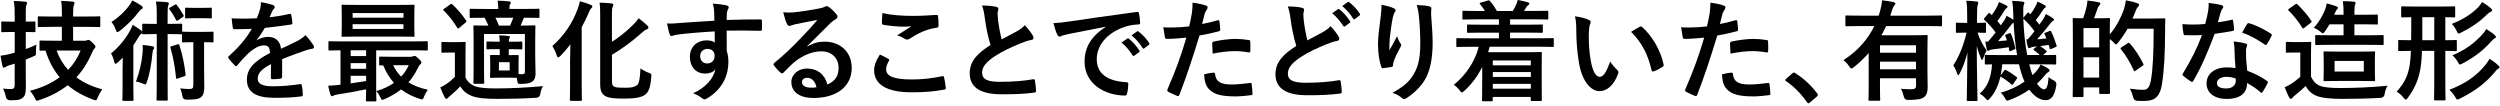
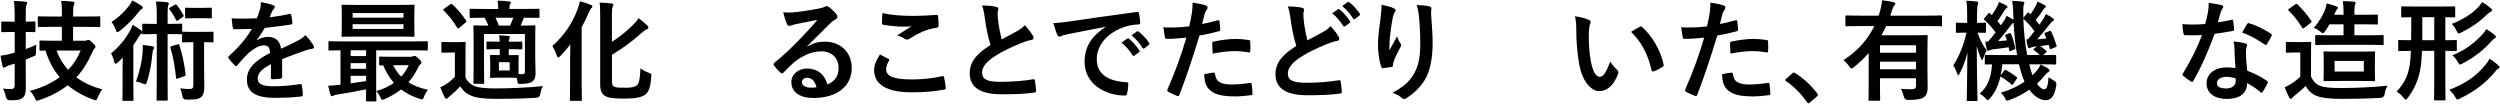
<svg xmlns="http://www.w3.org/2000/svg" width="730" height="31" fill="none">
  <g clip-path="url(#a)">
    <path d="M7.514 19.07C7.514 21.34 7.544 23.97 7.544 25.57C7.544 27.17 7.354 28 6.524 28.64C5.824 29.15 5.084 29.28 2.944 29.28C2.284 29.28 1.877 28.96 1.724 28.32C1.504 27.26 1.184 26.4 0.864 25.86C1.724 25.99 2.564 25.99 3.294 25.99C4.024 25.99 4.284 25.64 4.284 24.77V18.59L2.684 19.07C2.104 19.26 1.854 19.42 1.664 19.55C1.504 19.65 1.284 19.74 1.124 19.74C0.934 19.74 0.804 19.64 0.744 19.36C0.524 18.5 0.324 17.38 0.164 16.26C1.184 16.16 2.114 15.97 3.174 15.68L4.294 15.36V9.34H3.754C1.574 9.34 0.904 9.4 0.744 9.4C0.394 9.4 0.364 9.37 0.364 9.05V6.65C0.364 6.3 0.394 6.27 0.744 6.27C0.904 6.27 1.574 6.33 3.754 6.33H4.294V4.79C4.294 2.74 4.264 1.72 4.034 0.28C5.254 0.31 6.334 0.38 7.394 0.5C7.714 0.53 7.904 0.66 7.904 0.82C7.904 1.08 7.804 1.27 7.714 1.49C7.524 1.87 7.524 2.55 7.524 4.72V6.32C9.224 6.32 9.824 6.26 10.024 6.26C10.314 6.26 10.344 6.29 10.344 6.64V9.04C10.344 9.36 10.314 9.39 10.024 9.39C9.834 9.39 9.224 9.36 7.524 9.33V14.32C8.584 13.97 9.634 13.52 10.624 13.04C10.564 13.62 10.494 14.38 10.494 15.15C10.524 16.21 10.494 16.14 9.594 16.53L7.514 17.39V19.05V19.07ZM15.704 7.84C12.664 7.84 11.604 7.9 11.384 7.9C11.064 7.9 11.034 7.87 11.034 7.55V5.15C11.034 4.8 11.064 4.77 11.384 4.77C11.604 4.77 12.664 4.83 15.704 4.83H18.074V4.16C18.074 2.4 18.044 1.31 17.854 0.26C19.034 0.29 20.194 0.36 21.274 0.48C21.594 0.51 21.754 0.67 21.754 0.83C21.754 1.12 21.624 1.34 21.534 1.63C21.404 2.01 21.344 2.81 21.344 4.09V4.83H24.644C27.684 4.83 28.744 4.77 28.934 4.77C29.284 4.77 29.284 4.8 29.284 5.15V7.55C29.284 7.87 29.284 7.9 28.934 7.9C28.744 7.9 27.684 7.84 24.644 7.84H21.344V11.9H24.704C24.994 11.9 25.214 11.87 25.344 11.77C25.504 11.71 25.634 11.64 25.794 11.64C26.014 11.64 26.304 11.77 26.974 12.44C27.744 13.18 27.874 13.4 27.874 13.62C27.874 13.84 27.774 14 27.584 14.2C27.294 14.42 27.204 14.71 26.844 15.48C25.664 18.2 24.154 20.57 22.304 22.58C24.484 24.21 27.074 25.36 29.854 26.07C29.404 26.68 28.894 27.61 28.544 28.44C28.284 29.05 28.224 29.27 27.934 29.27C27.744 29.27 27.514 29.21 27.164 29.08C24.344 28.02 21.884 26.65 19.774 24.89C17.434 26.71 14.714 28.15 11.514 29.21C11.164 29.34 10.934 29.4 10.774 29.4C10.484 29.4 10.424 29.18 10.164 28.6C9.784 27.83 9.264 27.1 8.724 26.52C12.144 25.66 15.054 24.31 17.424 22.55C15.634 20.44 14.254 17.88 13.294 14.77C12.394 14.77 11.984 14.8 11.884 14.8C11.564 14.8 11.534 14.77 11.534 14.42V12.18C11.534 11.86 11.564 11.83 11.884 11.83C12.074 11.83 13.064 11.89 15.984 11.89H18.064V7.83H15.694L15.704 7.84ZM16.534 14.75C17.304 16.96 18.484 18.85 19.894 20.41C21.494 18.75 22.714 16.83 23.544 14.75H16.534Z" fill="black" />
    <path d="M45.784 4.64C45.784 2.75 45.754 1.6 45.524 0.45C46.744 0.48 47.794 0.51 48.814 0.64C49.104 0.67 49.294 0.83 49.294 0.99C49.294 1.25 49.194 1.41 49.104 1.66C48.974 2.04 48.944 2.56 48.944 4.64V6.97H49.424C51.884 6.97 52.624 6.91 52.814 6.91C53.164 6.91 53.194 6.94 53.194 7.26V9.31C53.224 9.25 53.324 9.25 53.514 9.25C53.704 9.25 54.284 9.31 56.234 9.31H59.274C61.254 9.31 61.804 9.25 61.994 9.25C62.314 9.25 62.344 9.28 62.344 9.6V12C62.344 12.35 62.314 12.38 61.994 12.38C61.804 12.38 61.294 12.32 59.594 12.32V19.04C59.594 22.43 59.654 24 59.654 25.31C59.654 26.75 59.434 27.84 58.594 28.45C57.894 28.99 56.804 29.09 54.404 29.09C53.744 29.09 53.361 28.75 53.254 28.07C53.124 27.27 52.934 26.44 52.614 25.8C53.634 25.93 54.474 25.99 55.304 25.99C56.234 25.99 56.454 25.73 56.454 24.74V12.32H56.234C54.284 12.32 53.704 12.38 53.514 12.38C53.164 12.38 53.134 12.35 53.134 12V9.98C53.074 10.01 52.974 10.01 52.814 10.01C52.624 10.01 51.884 9.95 49.424 9.95H48.944V23.33C48.944 26.98 48.974 28.83 48.974 29.03C48.974 29.35 48.974 29.38 48.654 29.38H46.034C45.744 29.38 45.714 29.35 45.714 29.03C45.714 28.84 45.774 26.98 45.774 23.33V9.95H45.294C42.834 9.95 42.064 10.01 41.874 10.01C41.554 10.01 41.524 9.98 41.524 9.66C41.464 9.76 41.364 9.82 41.204 9.92C40.914 10.08 40.664 10.46 40.344 11.01C39.924 11.75 39.444 12.48 38.934 13.22V25.16C38.934 27.72 38.994 28.94 38.994 29.1C38.994 29.42 38.964 29.45 38.644 29.45H36.084C35.764 29.45 35.734 29.42 35.734 29.1C35.734 28.91 35.794 27.72 35.794 25.16V20.46C35.794 19.44 35.824 18.06 35.854 16.84C35.344 17.35 34.834 17.86 34.284 18.31C34.024 18.53 33.834 18.63 33.704 18.63C33.544 18.63 33.444 18.44 33.354 18.02C33.134 17.09 32.844 16.32 32.424 15.62C34.824 13.6 36.554 11.49 37.964 8.96C38.224 8.48 38.504 7.87 38.734 7.26C39.594 7.74 40.364 8.25 41.104 8.8C41.324 8.96 41.454 9.09 41.524 9.25V7.27C41.524 6.95 41.554 6.92 41.874 6.92C42.064 6.92 42.834 6.98 45.294 6.98H45.774V4.65L45.784 4.64ZM41.244 1.63C41.534 1.82 41.694 2.01 41.694 2.24C41.694 2.43 41.564 2.56 41.374 2.66C41.054 2.79 40.764 3.14 40.414 3.59C39.034 5.45 37.274 7.17 35.004 9C34.654 9.22 34.464 9.38 34.264 9.38C34.064 9.38 33.944 9.16 33.784 8.64C33.494 7.78 33.014 6.94 32.534 6.43C34.714 5.05 36.504 3.29 37.744 1.6C38.194 1.02 38.414 0.55 38.604 0.13C39.564 0.58 40.464 1.09 41.224 1.63H41.244ZM41.624 15.55C41.684 14.85 41.724 13.95 41.654 13.12C42.644 13.22 43.574 13.34 44.474 13.5C44.854 13.56 45.014 13.76 45.014 13.98C45.014 14.14 44.914 14.3 44.794 14.46C44.634 14.65 44.574 15 44.504 15.68C44.244 18.4 43.734 21.6 42.844 24.03C42.714 24.45 42.624 24.64 42.394 24.64C42.264 24.64 42.074 24.54 41.754 24.42C41.054 24.1 40.414 23.94 39.704 23.81C40.824 20.74 41.364 18.27 41.624 15.55ZM51.004 1.41C51.324 1.22 51.424 1.22 51.614 1.44C52.354 2.4 52.894 3.2 53.564 4.38C53.724 4.67 53.664 4.8 53.344 4.99L52.034 5.89C51.844 6.02 51.744 6.08 51.654 6.08C51.564 6.08 51.494 5.98 51.394 5.82C50.814 4.64 50.174 3.64 49.504 2.78C49.314 2.56 49.314 2.43 49.664 2.2L51.004 1.4V1.41ZM51.864 12.96C52.184 12.83 52.244 12.86 52.374 13.18C53.274 15.93 53.814 18.59 54.194 21.72C54.224 22.04 54.194 22.14 53.814 22.26L51.994 22.9C51.544 23.06 51.454 23.06 51.414 22.74C51.064 19.41 50.584 16.69 49.784 14.01C49.684 13.69 49.754 13.59 50.134 13.47L51.864 12.96ZM59.034 2.3C60.824 2.3 61.334 2.24 61.534 2.24C61.824 2.24 61.854 2.27 61.854 2.59V5.02C61.854 5.34 61.824 5.37 61.534 5.37C61.344 5.37 60.834 5.31 59.034 5.31H56.894C55.104 5.31 54.594 5.37 54.394 5.37C54.074 5.37 54.044 5.34 54.044 5.02V2.59C54.044 2.27 54.074 2.24 54.394 2.24C54.584 2.24 55.094 2.3 56.894 2.3H59.034Z" fill="black" />
    <path d="M82.394 22.4C82.394 22.75 82.204 22.91 81.784 22.98C81.364 23.05 80.404 23.14 79.514 23.14C79.224 23.14 79.094 22.95 79.094 22.63C79.094 21.48 79.094 19.88 79.124 18.73C76.274 20.2 75.254 21.45 75.254 22.99C75.254 24.33 76.344 25.2 79.704 25.2C82.644 25.2 85.204 24.91 87.674 24.56C87.964 24.53 88.094 24.62 88.124 24.91C88.284 25.65 88.414 26.77 88.414 27.53C88.444 27.91 88.314 28.14 88.064 28.14C85.314 28.49 83.234 28.56 80.124 28.56C74.874 28.56 72.094 26.99 72.094 23.28C72.094 20.21 74.014 17.97 78.844 15.47C78.744 13.84 78.364 13.2 76.924 13.26C75.424 13.32 73.984 14.28 72.504 15.56C71.124 16.9 70.324 17.83 69.304 19.05C69.144 19.24 69.044 19.34 68.924 19.34C68.824 19.34 68.704 19.24 68.574 19.12C68.124 18.67 67.164 17.68 66.754 17.01C66.654 16.88 66.624 16.79 66.624 16.72C66.624 16.59 66.684 16.5 66.844 16.37C69.304 14.16 71.674 11.63 73.534 8.43C72.034 8.49 70.304 8.53 68.414 8.53C68.124 8.53 68.034 8.37 67.964 8.02C67.864 7.51 67.744 6.32 67.644 5.36C70.074 5.49 72.574 5.46 75.004 5.33C75.354 4.46 75.644 3.7 75.964 2.58C76.094 2.04 76.184 1.49 76.184 0.63C77.594 0.85 79.004 1.21 79.834 1.53C80.094 1.63 80.214 1.85 80.214 2.07C80.214 2.23 80.154 2.42 79.994 2.55C79.804 2.71 79.614 3 79.454 3.32C79.264 3.77 79.104 4.18 78.714 5.05C80.664 4.83 82.614 4.51 84.534 4.06C84.884 4 84.984 4.09 85.044 4.38C85.204 5.02 85.334 5.76 85.364 6.68C85.394 7 85.264 7.13 84.824 7.19C82.424 7.54 79.674 7.89 77.334 8.15C76.594 9.33 75.894 10.52 74.934 11.7L74.964 11.76C75.984 11.09 77.304 10.77 78.164 10.77C80.274 10.77 81.744 11.73 82.064 14.23C83.314 13.65 85.134 12.82 86.764 11.99C87.374 11.67 88.394 11.09 89.194 10.26C90.254 11.38 91.084 12.5 91.434 13.07C91.624 13.36 91.694 13.58 91.694 13.78C91.694 14.04 91.534 14.16 91.214 14.23C90.544 14.33 89.904 14.49 89.264 14.71C87.184 15.45 85.104 16.15 82.384 17.27V22.42L82.394 22.4Z" fill="black" />
    <path d="M107.194 29.6C106.874 29.6 106.844 29.57 106.844 29.25C106.844 29.06 106.874 28.07 106.904 26.08C104.344 26.62 101.174 27.2 98.584 27.58C98.074 27.64 97.594 27.8 97.434 27.9C97.304 27.96 97.114 28.09 96.924 28.09C96.734 28.09 96.574 27.9 96.474 27.58C96.184 26.72 96.024 25.95 95.834 25.02C96.954 24.99 97.854 24.92 98.844 24.8C99.034 24.8 99.224 24.77 99.424 24.74V14.69C97.244 14.72 96.414 14.75 96.254 14.75C95.934 14.75 95.904 14.72 95.904 14.4V12.38C95.904 12.06 95.934 12.03 96.254 12.03C96.444 12.03 97.374 12.09 100.154 12.09H120.694C123.474 12.09 124.404 12.03 124.594 12.03C124.884 12.03 124.914 12.06 124.914 12.38V14.4C124.914 14.72 124.884 14.75 124.594 14.75C124.404 14.75 123.474 14.69 120.694 14.69H109.844V25.41C109.844 27.87 109.904 29.06 109.904 29.25C109.904 29.57 109.874 29.6 109.554 29.6H107.184H107.194ZM116.214 1.44C119.384 1.44 120.504 1.38 120.694 1.38C121.014 1.38 121.044 1.41 121.044 1.76C121.044 1.95 120.984 2.66 120.984 4.38V7.74C120.984 9.47 121.044 10.17 121.044 10.36C121.044 10.71 121.014 10.74 120.694 10.74C120.504 10.74 119.384 10.68 116.214 10.68H104.564C101.394 10.68 100.304 10.74 100.084 10.74C99.764 10.74 99.734 10.71 99.734 10.36C99.734 10.17 99.794 9.46 99.794 7.74V4.38C99.794 2.65 99.734 1.95 99.734 1.76C99.734 1.41 99.764 1.38 100.084 1.38C100.304 1.38 101.394 1.44 104.564 1.44H116.214ZM106.904 16.38V14.68H102.394V16.38H106.904ZM106.904 20.09V18.43H102.394V20.09H106.904ZM106.904 22.14H102.394V24.35C103.894 24.13 105.464 23.9 106.904 23.65V22.15V22.14ZM102.974 5.15H117.824V3.81H102.974V5.15ZM117.814 7.07H102.964V8.45H117.814V7.07ZM119.994 16.58C120.184 16.58 120.414 16.52 120.574 16.45C120.734 16.38 120.894 16.32 121.054 16.32C121.274 16.32 121.434 16.38 122.174 17.06C122.944 17.8 123.034 18.02 123.034 18.24C123.034 18.5 122.934 18.66 122.714 18.82C122.454 18.98 122.234 19.36 121.854 20.16C121.154 21.57 120.314 22.88 119.264 24.03C120.834 25.02 122.724 25.73 124.924 26.21C124.574 26.72 124.124 27.42 123.804 28.26C123.484 29.12 123.424 29.12 122.584 28.87C120.444 28.2 118.644 27.27 117.114 26.12C115.704 27.21 114.104 28.17 112.284 28.94C111.964 29.07 111.774 29.16 111.644 29.16C111.424 29.16 111.294 28.94 111.064 28.42C110.714 27.65 110.324 27.04 109.884 26.6C111.934 25.99 113.624 25.19 115.034 24.2C113.784 22.79 112.734 21.1 111.894 19.08C111.384 19.11 111.154 19.11 111.064 19.11C110.744 19.11 110.714 19.08 110.714 18.73V16.87C110.714 16.55 110.744 16.52 111.064 16.52C111.254 16.52 112.054 16.58 114.584 16.58H119.994ZM114.804 19.04C115.414 20.32 116.184 21.44 117.144 22.37C118.044 21.41 118.774 20.29 119.354 19.04H114.814H114.804Z" fill="black" />
    <path d="M135.934 22.65C136.604 23.99 137.504 24.7 138.814 25.24C139.994 25.62 141.954 25.82 144.734 25.82C148.834 25.82 153.754 25.6 158.554 25.15C158.134 25.82 157.884 26.62 157.754 27.49C157.648 28.17 157.254 28.523 156.574 28.55C152.474 28.81 148.574 28.87 145.214 28.87C141.854 28.87 139.294 28.65 137.754 28.01C136.284 27.43 135.254 26.6 134.394 25.23C133.494 26.19 132.604 26.99 131.484 27.95C131.134 28.24 130.904 28.43 130.744 28.62C130.614 28.78 130.554 28.84 130.324 28.84C130.164 28.84 130.004 28.71 129.874 28.46C129.424 27.63 129.014 26.64 128.564 25.52C129.364 25.14 129.814 24.88 130.424 24.46C131.324 23.88 132.024 23.24 132.824 22.44V15.34H131.514C129.854 15.34 129.434 15.4 129.274 15.4C128.924 15.4 128.894 15.37 128.894 15.02V12.59C128.894 12.27 128.924 12.24 129.274 12.24C129.434 12.24 129.854 12.3 131.514 12.3H133.334C134.994 12.3 135.474 12.24 135.634 12.24C135.954 12.24 135.984 12.27 135.984 12.59C135.984 12.78 135.924 13.71 135.924 15.69V22.66L135.934 22.65ZM131.414 1.31C131.604 1.18 131.704 1.15 131.794 1.15C131.884 1.15 131.984 1.18 132.114 1.31C133.524 2.62 134.934 4.22 136.084 5.98C136.274 6.27 136.274 6.33 135.894 6.62L134.194 8.06C134.004 8.22 133.874 8.32 133.774 8.32C133.674 8.32 133.614 8.26 133.514 8.1C132.334 6.15 130.954 4.45 129.574 3.08C129.314 2.86 129.354 2.76 129.704 2.54L131.404 1.32L131.414 1.31ZM149.844 12.19C151.124 12.19 151.954 12.13 152.144 12.13C152.494 12.13 152.524 12.16 152.524 12.48V14.08C152.524 14.4 152.494 14.43 152.144 14.43C151.954 14.43 151.124 14.37 149.844 14.37H148.564V16.1C150.384 16.1 150.904 16.07 151.124 16.07C151.444 16.07 151.474 16.1 151.474 16.42C151.474 16.61 151.414 17.09 151.414 18.44V21.64C151.764 21.67 152.054 21.67 152.374 21.67C153.114 21.67 153.274 21.51 153.274 20.77V9.92H141.334V20.09C141.334 22.78 141.394 23.9 141.394 24.09C141.394 24.44 141.364 24.47 141.044 24.47H138.584C138.264 24.47 138.234 24.44 138.234 24.09C138.234 23.9 138.294 22.87 138.294 20.15V11.51C138.294 9.08 138.234 7.99 138.234 7.77C138.234 7.45 138.264 7.42 138.584 7.42C138.804 7.42 139.804 7.48 142.614 7.48C142.294 6.68 141.874 5.85 141.494 5.18C138.714 5.18 137.684 5.24 137.524 5.24C137.174 5.24 137.144 5.21 137.144 4.89V2.91C137.144 2.59 137.174 2.56 137.524 2.56C137.714 2.56 138.804 2.62 142.004 2.62H145.494C145.494 1.69 145.434 0.92 145.304 0.19C146.524 0.22 147.604 0.29 148.634 0.41C148.954 0.44 149.144 0.6 149.144 0.76C149.144 1.02 149.044 1.11 148.924 1.3C148.794 1.52 148.764 1.78 148.764 2.39V2.61H152.794C155.894 2.61 156.984 2.55 157.174 2.55C157.494 2.55 157.524 2.58 157.524 2.9V4.88C157.524 5.2 157.494 5.23 157.174 5.23C156.984 5.23 155.924 5.17 152.984 5.17L152.884 5.39C152.664 5.93 152.404 6.61 152.024 7.47C154.744 7.47 155.804 7.41 155.994 7.41C156.314 7.41 156.344 7.44 156.344 7.76C156.344 7.95 156.284 9.26 156.284 11.79V16.4C156.284 18.35 156.384 20.27 156.384 21.3C156.384 22.45 156.194 23.22 155.524 23.76C154.884 24.27 153.824 24.5 152.004 24.5C151.234 24.5 151.174 24.47 151.074 23.76L150.884 22.74C150.534 22.71 149.924 22.68 148.584 22.68H145.964C144.204 22.68 143.664 22.74 143.464 22.74C143.114 22.74 143.084 22.71 143.084 22.39C143.084 22.2 143.144 21.72 143.144 20.37V18.42C143.144 17.08 143.084 16.6 143.084 16.4C143.084 16.08 143.114 16.05 143.464 16.05C143.654 16.05 144.204 16.08 145.924 16.08V14.35H145.024C143.454 14.35 142.594 14.41 142.404 14.41C142.084 14.41 142.054 14.38 142.054 14.06V12.46C142.054 12.14 142.084 12.11 142.404 12.11C142.594 12.11 143.464 12.17 145.024 12.17H145.924C145.894 11.5 145.864 10.99 145.764 10.31C146.724 10.34 147.624 10.41 148.454 10.5C148.744 10.53 148.874 10.63 148.874 10.82C148.874 10.98 148.774 11.11 148.714 11.27C148.614 11.49 148.584 11.69 148.584 12.17H149.864L149.844 12.19ZM144.664 5.18C145.014 5.88 145.404 6.68 145.684 7.48H148.944C149.324 6.65 149.644 5.82 149.874 5.18H144.654H144.664ZM148.824 18.17H145.684V20.57H148.824V18.17Z" fill="black" />
    <path d="M166.484 17.05C166.484 15.84 166.514 14.36 166.544 12.95C165.584 14.2 164.624 15.35 163.694 16.28C163.374 16.57 163.184 16.76 162.994 16.76C162.804 16.76 162.674 16.54 162.514 16.05C162.254 15.19 161.744 14.16 161.294 13.43C164.684 10.39 167.084 6.93 168.684 2.61C168.974 1.87 169.194 1.11 169.324 0.37C170.574 0.69 171.404 0.98 172.424 1.39C172.844 1.55 172.964 1.65 172.964 1.87C172.964 2.09 172.864 2.25 172.674 2.41C172.414 2.6 172.224 2.95 171.874 3.79C171.294 5.17 170.624 6.57 169.854 7.92V24.27C169.854 27.37 169.914 28.94 169.914 29.13C169.914 29.42 169.884 29.45 169.564 29.45H166.784C166.434 29.45 166.404 29.42 166.404 29.13C166.404 28.91 166.464 27.37 166.464 24.27V17.04L166.484 17.05ZM178.684 23.58C178.684 24.73 178.874 25.15 179.584 25.4C180.164 25.59 180.994 25.62 182.754 25.62C184.384 25.62 185.344 25.43 186.054 24.82C186.594 24.37 186.884 23 187.014 19.96C187.684 20.47 188.614 20.95 189.474 21.27C190.274 21.56 190.244 21.56 190.174 22.39C189.954 25.53 189.404 26.9 188.314 27.7C187.254 28.44 185.334 28.79 182.524 28.79C179.514 28.79 177.984 28.66 176.954 28.15C175.894 27.64 175.254 26.81 175.254 24.66V4.48C175.254 2.69 175.224 1.76 175.064 0.77C176.344 0.8 177.364 0.87 178.484 0.99C178.904 1.02 179.094 1.15 179.094 1.41C179.094 1.67 178.994 1.83 178.904 2.02C178.744 2.31 178.684 2.82 178.684 4.2V12.2C180.734 10.92 182.624 9.42 184.604 7.5C185.244 6.92 185.984 6.09 186.494 5.32C187.354 5.96 188.284 6.76 188.994 7.43C189.254 7.69 189.344 7.85 189.344 8.07C189.344 8.29 189.124 8.49 188.804 8.58C188.454 8.71 187.844 9.16 187.144 9.79C184.774 11.9 181.964 14.05 178.694 16V23.58H178.684Z" fill="black" />
-     <path d="M208.534 3.39C208.474 2.46 208.404 2.01 208.154 1.05C209.594 1.15 211.134 1.34 211.894 1.5C212.434 1.6 212.794 1.82 212.794 2.11C212.794 2.37 212.694 2.53 212.504 2.85C212.404 3.04 212.314 3.36 212.244 3.78C212.214 4.2 212.214 4.61 212.184 5.83C215.644 5.7 218.934 5.67 222.004 5.67C222.384 5.67 222.454 5.73 222.484 6.15C222.514 6.95 222.514 7.78 222.484 8.58C222.484 8.93 222.324 9.03 221.944 9C218.614 8.9 215.514 8.9 212.184 8.94C212.184 10.89 212.184 12.94 212.214 14.89C212.534 15.75 212.694 17 212.694 18.06C212.694 21.77 211.194 25.64 206.994 28.4C206.454 28.75 206.034 29.01 205.744 29.01C205.454 29.01 205.104 28.79 204.784 28.53C204.044 27.92 203.184 27.51 202.354 27.25C206.094 25.59 208.334 22.9 208.914 20.21C208.274 21.14 206.964 21.49 205.904 21.49C203.374 21.49 201.454 19.67 201.454 16.59C201.454 13.51 203.694 11.79 206.284 11.79C207.244 11.79 208.204 11.98 208.714 12.43C208.714 11.31 208.684 10.22 208.684 9.17C204.654 9.39 200.144 9.78 197.614 10.13C196.914 10.23 196.394 10.51 196.114 10.51C195.794 10.51 195.664 10.38 195.574 10.06C195.314 9.42 195.034 8.14 194.774 6.83C195.954 6.96 196.984 6.83 198.674 6.7C200.624 6.54 204.754 6.28 208.594 6.06C208.564 5.07 208.564 4.27 208.534 3.4V3.39ZM204.444 16.35C204.444 17.76 205.344 18.53 206.494 18.53C207.644 18.53 208.674 17.79 208.674 16.32C208.674 15.01 207.844 14.27 206.564 14.27C205.574 14.27 204.454 14.94 204.454 16.35H204.444Z" fill="black" />
    <path d="M235.675 13.6C237.465 12.58 238.975 12.16 240.765 12.16C245.435 12.16 248.705 15.23 248.705 19.84C248.705 25.18 244.385 28.61 237.535 28.61C233.505 28.61 231.075 26.88 231.075 23.91C231.075 21.77 233.095 20.01 235.585 20.01C238.595 20.01 240.805 21.61 241.605 24.68C243.845 23.66 244.865 22.25 244.865 19.82C244.865 16.91 242.815 14.99 239.845 14.99C237.185 14.99 234.245 16.17 231.655 18.38C230.725 19.21 229.835 20.14 228.875 21.1C228.655 21.32 228.495 21.45 228.335 21.45C228.205 21.45 228.045 21.35 227.855 21.16C227.185 20.58 226.475 19.75 225.965 19.08C225.775 18.82 225.865 18.6 226.125 18.34C228.625 16.32 230.825 14.28 233.705 11.27C235.685 9.22 237.195 7.62 238.665 5.8C236.745 6.15 234.475 6.6 232.495 7.02C232.075 7.12 231.665 7.21 231.155 7.4C230.995 7.46 230.675 7.56 230.515 7.56C230.195 7.56 229.975 7.4 229.815 7.02C229.435 6.28 229.145 5.39 228.695 3.56C229.655 3.69 230.715 3.69 231.675 3.62C233.625 3.43 236.445 3.01 238.935 2.53C239.735 2.37 240.375 2.21 240.695 2.05C240.855 1.95 241.145 1.79 241.305 1.79C241.625 1.79 241.815 1.89 242.045 2.05C243.005 2.79 243.645 3.43 244.185 4.1C244.445 4.39 244.535 4.61 244.535 4.87C244.535 5.19 244.345 5.48 243.995 5.64C243.455 5.9 243.195 6.12 242.585 6.66C240.245 8.93 238.105 11.17 235.675 13.51L235.705 13.61L235.675 13.6ZM235.705 22.72C234.775 22.72 234.165 23.26 234.165 23.94C234.165 24.93 235.025 25.6 236.945 25.6C237.525 25.6 237.935 25.57 238.415 25.47C237.995 23.71 237.035 22.72 235.695 22.72H235.705Z" fill="black" />
    <path d="M259.414 17.18C259.704 17.34 259.734 17.5 259.574 17.76C259.094 18.5 258.744 19.55 258.744 20.19C258.744 22.21 260.824 23.2 266.324 23.2C269.424 23.2 272.374 22.85 274.994 22.27C275.444 22.17 275.604 22.27 275.664 22.56C275.824 23.17 276.114 24.9 276.174 25.7C276.204 25.99 276.014 26.12 275.634 26.18C272.654 26.72 270.164 26.95 266.094 26.95C258.924 26.95 255.244 24.65 255.244 20.49C255.244 19.18 255.724 17.8 256.944 15.91C257.774 16.33 258.574 16.74 259.404 17.19L259.414 17.18ZM266.644 4.64C268.984 4.64 271.384 4.48 273.424 4.35C273.744 4.32 273.874 4.45 273.904 4.7C274.004 5.44 274.064 6.33 274.064 7.42C274.064 7.87 273.904 8.06 273.524 8.09C270.484 8.54 268.274 9.59 265.684 11.26C265.424 11.45 265.144 11.55 264.884 11.55C264.664 11.55 264.434 11.49 264.214 11.36C263.574 10.94 262.904 10.59 261.974 10.34C263.634 9.25 265.044 8.36 266.164 7.68C265.464 7.78 264.464 7.78 263.544 7.78C262.324 7.78 259.734 7.56 257.944 7.24C257.654 7.18 257.524 7.05 257.524 6.66C257.524 5.89 257.584 4.96 257.654 3.81C260.084 4.39 263.154 4.64 266.644 4.64Z" fill="black" />
    <path d="M290.934 2.02C291.314 2.12 291.514 2.28 291.514 2.53C291.514 2.98 291.294 3.43 291.294 3.87C291.294 4.51 291.394 5.28 291.454 6.01C291.744 8.25 292.064 9.85 292.474 11.51C294.074 10.65 295.224 10.04 297.014 9.08C297.944 8.54 298.714 7.99 299.224 7.35C300.244 8.41 301.084 9.53 301.564 10.36C301.694 10.55 301.784 10.81 301.784 11.03C301.784 11.35 301.594 11.61 301.144 11.67C300.184 11.83 299.094 12.21 298.074 12.63C295.324 13.75 292.764 14.93 290.554 16.37C287.774 18.19 286.774 19.7 286.774 21.2C286.774 23.09 288.184 23.89 291.864 23.89C295.894 23.89 299.154 23.6 301.624 23.15C301.974 23.09 302.134 23.15 302.204 23.53C302.364 24.39 302.464 25.55 302.524 26.51C302.554 26.86 302.334 27.02 301.944 27.05C299.034 27.43 296.474 27.53 292.404 27.53C286.354 27.53 283.154 25.55 283.154 21.39C283.154 17.84 285.494 15.5 289.234 13.14C288.464 10.68 287.894 7.8 287.574 5.33C287.354 3.63 287.124 2.51 286.744 1.62C288.284 1.62 289.754 1.72 290.934 2V2.02Z" fill="black" />
    <path d="M322.844 7.81C318.944 8.55 315.514 9.22 312.094 9.92C310.874 10.21 310.554 10.27 310.074 10.43C309.854 10.53 309.624 10.69 309.374 10.69C309.154 10.69 308.894 10.5 308.764 10.21C308.344 9.35 307.994 8.23 307.584 6.75C309.214 6.69 310.174 6.56 312.674 6.21C316.614 5.63 323.644 4.58 331.904 3.49C332.384 3.43 332.544 3.62 332.574 3.84C332.734 4.58 332.894 5.76 332.924 6.66C332.924 7.04 332.734 7.14 332.314 7.14C330.814 7.24 329.784 7.4 328.414 7.84C322.974 9.7 320.254 13.44 320.254 17.28C320.254 21.41 323.194 23.65 328.764 24C329.274 24 329.464 24.13 329.464 24.48C329.464 25.31 329.334 26.43 329.114 27.23C329.014 27.71 328.894 27.9 328.504 27.9C322.874 27.9 316.694 24.67 316.694 18.01C316.694 13.47 318.964 10.39 322.834 7.87V7.81H322.844ZM329.174 11.26C329.334 11.13 329.464 11.16 329.654 11.32C330.644 12.09 331.794 13.37 332.694 14.74C332.824 14.93 332.824 15.09 332.594 15.25L331.254 16.24C331.034 16.4 330.874 16.37 330.714 16.14C329.754 14.67 328.734 13.45 327.484 12.43L329.184 11.25L329.174 11.26ZM332.024 9.18C332.214 9.05 332.314 9.08 332.504 9.24C333.684 10.14 334.844 11.42 335.544 12.53C335.674 12.72 335.704 12.91 335.444 13.11L334.164 14.1C333.904 14.29 333.744 14.2 333.624 14C332.764 12.62 331.734 11.41 330.424 10.32L332.024 9.17V9.18Z" fill="black" />
    <path d="M355.574 5.92C355.924 5.82 356.054 5.98 356.084 6.24C356.184 6.94 356.274 7.87 356.304 8.54C356.334 8.96 356.244 9.05 355.824 9.15C353.844 9.69 352.204 10.04 350.254 10.36C348.074 17.46 346.444 22.36 344.394 27.67C344.234 28.12 344.044 28.09 343.694 27.99C343.374 27.86 341.804 27.19 341.134 26.81C340.874 26.65 340.784 26.39 340.874 26.17C343.304 20.57 344.844 16.35 346.414 11C344.554 11.19 342.314 11.35 340.814 11.35C340.334 11.35 340.204 11.25 340.144 10.84C340.014 10.17 339.854 9.08 339.694 7.93C340.364 8.03 340.754 8.03 342.064 8.03C343.664 8.03 345.394 7.93 347.244 7.71C347.564 6.43 347.824 5.02 348.044 3.71C348.174 2.75 348.234 1.79 348.234 0.77C349.934 1.03 351.244 1.25 352.264 1.67C352.524 1.77 352.614 1.99 352.614 2.18C352.614 2.31 352.614 2.47 352.454 2.69C352.194 3.14 351.944 3.46 351.784 3.97C351.464 5.12 351.244 6.21 351.014 7.01C352.264 6.79 353.994 6.37 355.554 5.92H355.574ZM354.324 21.21C354.644 21.21 354.774 21.34 354.804 21.66C355.064 24 356.624 24.67 359.704 24.67C361.494 24.67 363.804 24.38 365.084 24.22C365.344 24.19 365.434 24.25 365.464 24.51C365.594 25.34 365.724 26.43 365.724 27.29C365.754 27.67 365.724 27.77 365.214 27.8C364.124 27.96 362.044 28.15 360.864 28.15C356.674 28.15 354.494 27.57 353.054 26.07C352.034 25.05 351.674 23.54 351.614 21.69C352.604 21.43 353.914 21.21 354.334 21.21H354.324ZM353.974 12.74C353.974 12.29 354.074 12.2 354.554 12.1C356.574 11.68 358.934 11.36 360.794 11.36C362.044 11.36 363.414 11.49 364.534 11.68C364.984 11.74 365.074 11.78 365.074 12.16C365.134 12.96 365.134 13.86 365.104 14.72C365.104 15.26 364.944 15.39 364.494 15.3C363.374 15.08 361.904 14.92 360.524 14.92C358.604 14.92 356.174 15.24 354.094 15.66C354.034 14.54 353.964 13.39 353.964 12.75L353.974 12.74Z" fill="black" />
    <path d="M380.215 2.3C380.595 2.4 380.795 2.56 380.795 2.81C380.795 3.26 380.575 3.71 380.575 4.15C380.575 4.79 380.675 5.56 380.735 6.29C381.025 8.53 381.345 10.13 381.755 11.79C383.355 10.93 384.505 10.32 386.295 9.36C387.225 8.82 387.995 8.27 388.505 7.63C389.525 8.68 390.365 9.81 390.845 10.64C390.975 10.83 391.065 11.09 391.065 11.31C391.065 11.63 390.875 11.89 390.425 11.95C389.465 12.11 388.375 12.49 387.355 12.91C384.605 14.03 382.045 15.21 379.835 16.65C377.055 18.47 376.055 19.98 376.055 21.48C376.055 23.34 377.365 24.17 381.365 24.17C384.945 24.17 388.435 23.88 390.905 23.43C391.255 23.37 391.415 23.43 391.485 23.81C391.645 24.68 391.745 25.83 391.805 26.79C391.835 27.14 391.615 27.3 391.225 27.33C388.315 27.71 385.755 27.81 381.685 27.81C375.635 27.81 372.435 25.83 372.435 21.67C372.435 18.12 374.775 15.78 378.515 13.41C377.745 10.95 377.175 8.07 376.855 5.6C376.635 3.9 376.405 2.78 376.025 1.89C377.565 1.89 379.035 1.99 380.215 2.27V2.3ZM390.685 2.69C390.845 2.56 390.975 2.59 391.165 2.75C392.155 3.52 393.305 4.8 394.205 6.17C394.335 6.36 394.335 6.52 394.105 6.68L392.765 7.67C392.545 7.83 392.385 7.8 392.225 7.57C391.265 6.1 390.245 4.88 388.995 3.86L390.695 2.68L390.685 2.69ZM393.525 0.61C393.715 0.48 393.815 0.51 394.005 0.67C395.185 1.57 396.345 2.85 397.045 3.97C397.175 4.16 397.205 4.35 396.945 4.55L395.665 5.54C395.405 5.73 395.245 5.64 395.125 5.44C394.265 4.06 393.235 2.85 391.925 1.76L393.525 0.61Z" fill="black" />
    <path d="M406.904 2.4C407.324 2.56 407.514 2.75 407.514 3.04C407.514 3.23 407.454 3.36 407.294 3.55C407.074 3.81 406.914 4.25 406.714 5.05C406.264 7.23 406.014 9.5 405.814 11.16C405.754 12.31 405.654 13.53 405.714 14.68C406.414 13.43 407.094 12.22 407.954 10.58C408.244 11.54 408.564 12.12 408.944 12.66C409.104 12.85 409.134 13.01 409.134 13.17C409.134 13.43 409.004 13.68 408.814 13.97C408.114 15.31 407.374 16.66 406.924 18.07C406.824 18.36 406.794 18.65 406.764 19.03C406.764 19.35 406.634 19.48 406.344 19.54C405.964 19.64 404.584 19.83 403.784 19.92C403.564 19.95 403.404 19.73 403.334 19.5C402.824 18.12 402.374 15.66 402.374 13C402.374 10.86 402.724 8.23 403.144 5.03C403.274 3.91 403.404 2.82 403.404 1.38C404.844 1.67 406.064 1.99 406.894 2.37L406.904 2.4ZM417.304 1.86C417.944 2.02 418.004 2.18 417.944 2.73C417.884 3.18 417.884 3.75 417.884 4.2C418.104 7.24 418.334 10.15 418.334 12.46C418.334 17 417.594 20.94 415.904 23.56C414.654 25.54 412.644 27.43 410.624 28.71C410.404 28.87 410.174 28.93 409.984 28.93C409.764 28.93 409.564 28.83 409.314 28.58C408.614 27.97 407.614 27.4 406.594 27.11C409.184 25.67 410.754 24.52 412.034 22.82C413.894 20.29 414.724 17.67 414.724 12.61C414.724 10.34 414.564 7.01 414.344 4.96C414.184 3.39 414.024 2.59 413.674 1.47C415.084 1.53 416.394 1.6 417.324 1.85L417.304 1.86Z" fill="black" />
-     <path d="M429.595 13.66C426.745 13.66 425.785 13.72 425.595 13.72C425.275 13.72 425.245 13.69 425.245 13.37V11.48C425.245 11.16 425.275 11.13 425.595 11.13C425.785 11.13 426.745 11.19 429.595 11.19H437.685V9.53H433.145C430.005 9.53 428.925 9.59 428.725 9.59C428.405 9.59 428.375 9.56 428.375 9.24V7.51C428.375 7.19 428.405 7.16 428.725 7.16C428.915 7.16 430.005 7.22 433.145 7.22H437.685V5.65H431.665C428.595 5.65 427.565 5.71 427.375 5.71C427.055 5.71 427.025 5.68 427.025 5.36V3.5C427.025 3.18 427.055 3.15 427.375 3.15C427.565 3.15 428.595 3.21 431.665 3.21H433.585C433.235 2.6 432.755 1.9 432.205 1.23C431.985 0.94 431.945 0.88 432.395 0.75L434.415 0.17C434.765 0.07 434.835 0.01 435.055 0.3C435.825 1.16 436.525 2.19 437.105 3.21H441.745C442.065 2.7 442.325 2.12 442.675 1.45C442.895 1 443.025 0.59 443.185 -0.02C444.205 0.17 445.205 0.4 446.125 0.68C446.415 0.78 446.575 0.84 446.575 1.06C446.575 1.25 446.415 1.41 446.225 1.51C446.035 1.61 445.805 1.93 445.645 2.18C445.455 2.53 445.225 2.85 445.005 3.2H447.435C450.475 3.2 451.535 3.14 451.725 3.14C452.075 3.14 452.105 3.17 452.105 3.49V5.35C452.105 5.67 452.075 5.7 451.725 5.7C451.535 5.7 450.475 5.64 447.435 5.64H440.935V7.21H445.765C448.905 7.21 449.985 7.15 450.185 7.15C450.475 7.15 450.505 7.18 450.505 7.5V9.23C450.505 9.55 450.475 9.58 450.185 9.58C449.995 9.58 448.905 9.52 445.765 9.52H440.935V11.18H449.385C452.205 11.18 453.195 11.12 453.385 11.12C453.675 11.12 453.705 11.15 453.705 11.47V13.36C453.705 13.68 453.675 13.71 453.385 13.71C453.195 13.71 452.205 13.65 449.385 13.65H434.985C434.855 14.19 434.695 14.74 434.535 15.25H445.315C448.195 15.25 449.665 15.19 449.855 15.19C450.205 15.19 450.205 15.22 450.205 15.57C450.205 15.76 450.175 16.72 450.175 19.83V23.09C450.175 28.02 450.205 28.95 450.205 29.11C450.205 29.46 450.205 29.49 449.855 29.49H447.295C447.005 29.49 446.975 29.46 446.975 29.11V28.31H435.875V29.21C435.875 29.53 435.845 29.56 435.525 29.56H433.095C432.775 29.56 432.745 29.53 432.745 29.21C432.745 29.05 432.805 27.93 432.805 22.91V19.55C431.525 22.11 429.865 24.45 427.625 26.49C427.245 26.81 427.045 27 426.855 27C426.695 27 426.535 26.81 426.215 26.39C425.735 25.75 425.125 25.17 424.515 24.76C427.935 22.01 430.655 18.07 431.805 13.66H429.565H429.595ZM435.895 17.66V19.07H446.995V17.66H435.895ZM447.005 22.46V21.05H435.905V22.46H447.005ZM447.005 25.89V24.48H435.905V25.89H447.005Z" fill="black" />
    <path d="M463.965 5.82C464.255 5.95 464.475 6.17 464.475 6.4C464.475 6.59 464.375 6.91 464.215 7.3C464.085 7.68 463.925 9.06 463.925 10.44C463.925 12.49 463.985 14.79 464.505 17.73C464.955 20.26 465.785 22.43 467.125 22.43C468.145 22.43 468.945 21.31 470.195 17.98C470.895 19.1 471.605 19.84 472.245 20.44C472.625 20.79 472.625 21.18 472.465 21.62C471.245 24.88 469.265 26.61 467.025 26.61C464.525 26.61 461.905 23.67 461.045 18.26C460.535 15.22 460.275 11.89 460.275 8.95C460.275 7.19 460.215 6.23 459.895 4.76C461.435 4.95 462.995 5.34 463.955 5.82H463.965ZM478.805 7.84C478.935 7.78 479.065 7.71 479.155 7.71C479.285 7.71 479.375 7.77 479.505 7.9C482.415 10.43 484.975 14.84 485.775 18.84C485.875 19.26 485.675 19.38 485.425 19.54C484.595 20.08 483.795 20.53 482.925 20.82C482.545 20.95 482.315 20.85 482.255 20.47C481.165 15.89 479.535 12.57 476.275 9.3C477.495 8.53 478.295 8.08 478.805 7.83V7.84Z" fill="black" />
    <path d="M506.775 5.92C507.125 5.82 507.255 5.98 507.285 6.24C507.385 6.94 507.475 7.87 507.505 8.54C507.535 8.96 507.445 9.05 507.025 9.15C505.045 9.69 503.405 10.04 501.455 10.36C499.275 17.46 497.645 22.36 495.595 27.67C495.435 28.12 495.245 28.09 494.895 27.99C494.575 27.86 493.005 27.19 492.335 26.81C492.075 26.65 491.985 26.39 492.075 26.17C494.505 20.57 496.045 16.35 497.615 11C495.755 11.19 493.515 11.35 492.015 11.35C491.535 11.35 491.405 11.25 491.345 10.84C491.215 10.17 491.055 9.08 490.895 7.93C491.565 8.03 491.955 8.03 493.265 8.03C494.865 8.03 496.595 7.93 498.445 7.71C498.765 6.43 499.025 5.02 499.245 3.71C499.375 2.75 499.435 1.79 499.435 0.77C501.135 1.03 502.445 1.25 503.465 1.67C503.725 1.77 503.815 1.99 503.815 2.18C503.815 2.31 503.815 2.47 503.655 2.69C503.395 3.14 503.145 3.46 502.985 3.97C502.665 5.12 502.445 6.21 502.215 7.01C503.465 6.79 505.195 6.37 506.755 5.92H506.775ZM505.535 21.21C505.855 21.21 505.985 21.34 506.015 21.66C506.275 24 507.835 24.67 510.915 24.67C512.705 24.67 515.015 24.38 516.295 24.22C516.555 24.19 516.645 24.25 516.675 24.51C516.805 25.34 516.935 26.43 516.935 27.29C516.965 27.67 516.935 27.77 516.425 27.8C515.335 27.96 513.255 28.15 512.075 28.15C507.885 28.15 505.705 27.57 504.265 26.07C503.245 25.05 502.885 23.54 502.825 21.69C503.815 21.43 505.125 21.21 505.545 21.21H505.535ZM505.175 12.74C505.175 12.29 505.275 12.2 505.755 12.1C507.775 11.68 510.135 11.36 511.995 11.36C513.245 11.36 514.615 11.49 515.735 11.68C516.185 11.74 516.275 11.78 516.275 12.16C516.335 12.96 516.335 13.86 516.305 14.72C516.305 15.26 516.145 15.39 515.695 15.3C514.575 15.08 513.105 14.92 511.725 14.92C509.805 14.92 507.375 15.24 505.295 15.66C505.235 14.54 505.165 13.39 505.165 12.75L505.175 12.74Z" fill="black" />
    <path d="M523.325 21.44C523.545 21.22 523.705 21.18 523.805 21.18C523.905 21.18 524.025 21.21 524.225 21.37C526.595 22.84 528.705 24.76 530.595 27.23C530.785 27.49 530.815 27.58 530.815 27.71C530.815 27.87 530.755 28 530.495 28.22L528.545 29.88C528.325 30.07 528.195 30.17 528.095 30.17C527.935 30.17 527.805 30.11 527.645 29.85C525.945 27.39 523.775 25.21 521.595 23.74C521.405 23.61 521.305 23.52 521.305 23.42C521.305 23.32 521.365 23.23 521.525 23.04L523.315 21.44H523.325Z" fill="black" />
    <path d="M545.655 15.49C544.345 16.96 542.905 18.37 541.305 19.62C540.985 19.88 540.795 20 540.605 20C540.415 20 540.255 19.81 539.965 19.39C539.485 18.65 538.845 17.98 538.305 17.53C542.625 14.81 545.505 11.29 547.295 7.61H543.265C540.385 7.61 539.395 7.67 539.205 7.67C538.885 7.67 538.855 7.64 538.855 7.32V4.86C538.855 4.54 538.885 4.51 539.205 4.51C539.395 4.51 540.385 4.57 543.265 4.57H548.575C548.735 4.12 548.865 3.67 548.995 3.19C549.345 1.88 549.505 0.95 549.575 0.09C550.825 0.22 551.875 0.38 552.835 0.6C553.185 0.7 553.445 0.79 553.445 1.05C553.445 1.27 553.255 1.47 553.095 1.66C552.875 1.95 552.645 2.36 552.425 3.13L551.975 4.57H562.695C565.575 4.57 566.565 4.51 566.755 4.51C567.045 4.51 567.075 4.54 567.075 4.86V7.32C567.075 7.64 567.045 7.67 566.755 7.67C566.565 7.67 565.575 7.61 562.695 7.61H550.755C550.335 8.54 549.855 9.43 549.375 10.3H557.955C560.835 10.3 562.305 10.24 562.495 10.24C562.845 10.24 562.875 10.27 562.875 10.59C562.875 10.78 562.815 12.16 562.815 14.85V20.64C562.815 23.01 562.875 24.7 562.875 25.6C562.875 26.82 562.585 27.71 561.915 28.29C561.145 28.9 560.185 29.15 557.145 29.19C556.485 29.19 556.078 28.87 555.925 28.23C555.735 27.43 555.415 26.53 555.065 25.93C556.185 26.03 556.925 26.06 558.105 26.06C559.125 26.06 559.485 25.8 559.485 24.94V22.86H548.955V25.39C548.955 28.05 549.015 28.91 549.015 29.07C549.015 29.39 548.985 29.42 548.665 29.42H545.975C545.625 29.42 545.595 29.39 545.595 29.07C545.595 28.91 545.655 28.05 545.655 25.39V15.5V15.49ZM548.955 13.21V15.39H559.485V13.21H548.955ZM559.485 20.22V18.01H548.955V20.22H559.485Z" fill="black" />
    <path d="M574.615 29.5C574.325 29.5 574.294 29.47 574.294 29.15C574.294 28.67 574.424 22.69 574.484 15.33C573.944 17.57 573.235 19.52 572.245 21.41C572.055 21.76 571.924 21.95 571.794 21.95C571.694 21.95 571.604 21.79 571.474 21.44C571.154 20.48 570.734 19.62 570.354 19.1C572.084 16.48 573.454 13.02 574.224 9.53H574.164C572.214 9.53 571.634 9.59 571.444 9.59C571.154 9.59 571.124 9.56 571.124 9.24V6.94C571.124 6.65 571.154 6.62 571.444 6.62C571.634 6.62 572.214 6.68 574.194 6.68H574.414V4.44C574.414 2.52 574.384 1.43 574.154 0.22C575.334 0.25 576.204 0.32 577.164 0.44C577.484 0.47 577.644 0.6 577.644 0.79C577.644 1.05 577.584 1.21 577.514 1.43C577.354 1.81 577.294 2.33 577.294 4.41V6.68C578.864 6.68 579.374 6.62 579.564 6.62C579.884 6.62 579.914 6.65 579.914 6.94V9.24C579.914 9.56 579.884 9.59 579.564 9.59C579.374 9.59 578.894 9.56 577.454 9.53C578.064 11.55 578.995 13.15 580.115 14.75C579.765 15.36 579.344 16.22 579.094 16.99C578.994 17.34 578.904 17.53 578.774 17.53C578.674 17.53 578.554 17.34 578.394 16.95C577.884 15.8 577.534 14.74 577.214 13.46C577.244 21.91 577.435 28.63 577.435 29.14C577.435 29.46 577.404 29.49 577.084 29.49H574.624L574.615 29.5ZM592.794 19.74C592.984 20.54 593.245 21.28 593.495 21.95C594.035 21.44 594.554 20.89 594.964 20.35C595.344 19.84 595.605 19.42 595.865 18.85C596.605 19.17 597.654 19.71 598.164 20.1C598.424 20.32 598.484 20.42 598.484 20.58C598.484 20.77 598.354 20.9 598.134 21.03C597.874 21.16 597.594 21.38 597.204 21.86C596.504 22.76 595.705 23.62 594.805 24.42C595.545 25.51 596.304 26.08 596.854 26.08C597.594 26.08 598.004 25.22 598.194 22.53C598.614 22.88 599.184 23.23 599.694 23.49C600.314 23.81 600.561 24.3 600.435 24.96C599.925 28.03 598.994 29.25 597.294 29.25C595.694 29.25 593.965 28.13 592.555 26.18C590.825 27.4 588.904 28.42 586.854 29.16C586.474 29.29 586.244 29.38 586.084 29.38C585.824 29.38 585.704 29.19 585.444 28.64C585.124 28.03 584.674 27.46 584.224 27.04C586.684 26.4 589.124 25.25 591.164 23.84C590.784 23.04 590.464 22.14 590.204 21.22C589.944 20.45 589.724 19.62 589.534 18.76H584.674C584.544 19.91 584.414 21.03 584.194 21.99L585.185 20.65C585.375 20.39 585.504 20.33 585.824 20.49C586.784 21 587.874 21.71 588.834 22.47C589.094 22.66 589.055 22.79 588.865 23.05L587.904 24.46C587.774 24.68 587.685 24.78 587.555 24.78C587.495 24.78 587.394 24.72 587.264 24.59C586.334 23.76 585.244 22.96 584.124 22.35C583.484 25.1 582.465 27.18 581.055 28.72C580.735 29.07 580.574 29.26 580.414 29.26C580.254 29.26 580.064 29.07 579.714 28.68C579.204 28.1 578.595 27.62 578.055 27.34C580.235 25.52 581.414 22.92 581.674 18.8C580.524 18.8 580.044 18.83 579.914 18.83C579.594 18.83 579.564 18.8 579.564 18.48V16.37C579.564 16.05 579.594 16.02 579.914 16.02C580.104 16.02 581.164 16.08 584.294 16.08H588.995C588.455 13.07 588.134 9.84 587.974 6.61C587.654 6.77 587.394 7.03 586.954 7.67C585.834 9.14 584.455 10.87 583.435 12.02L586.024 11.8C585.894 11.35 585.734 10.94 585.574 10.55C585.444 10.2 585.514 10.2 585.894 10.04L586.724 9.72C587.044 9.59 587.104 9.62 587.234 9.94C587.714 11 588.134 12.56 588.454 13.91C588.554 14.26 588.484 14.29 588.134 14.45L587.204 14.87C586.824 15.03 586.754 15 586.694 14.65L586.534 13.79C584.934 14.05 583.495 14.24 581.995 14.4C581.485 14.46 581.134 14.56 580.974 14.66C580.814 14.76 580.685 14.82 580.555 14.82C580.365 14.82 580.204 14.66 580.134 14.4C579.974 13.73 579.815 12.86 579.685 12.13C580.005 12.16 580.264 12.16 580.514 12.16C581.254 11.33 581.984 10.4 582.724 9.47C581.864 8.29 580.745 7.01 579.495 5.85C579.365 5.75 579.305 5.66 579.305 5.56C579.305 5.46 579.365 5.37 579.495 5.21L580.555 3.99C580.745 3.73 580.844 3.7 581.094 3.93L581.604 4.41C582.184 3.61 582.784 2.65 583.204 1.82C583.394 1.47 583.525 1.08 583.685 0.6C584.485 0.89 585.224 1.24 585.894 1.62C586.114 1.75 586.185 1.88 586.185 2.04C586.185 2.2 586.054 2.3 585.894 2.39C585.704 2.52 585.544 2.68 585.354 2.97C584.814 3.9 584.045 5.11 583.245 6.14C583.625 6.56 583.944 6.97 584.264 7.39L585.284 5.89C585.544 5.47 585.734 5.09 585.894 4.61C586.534 4.93 587.334 5.38 587.914 5.76V5.18C587.854 2.62 587.784 1.76 587.564 0.25C588.744 0.28 589.454 0.35 590.544 0.47C590.864 0.5 591.124 0.63 591.124 0.82C591.124 1.08 591.025 1.24 590.935 1.46C590.775 1.88 590.775 2.52 590.805 5.08V5.21L591.954 3.83C592.244 3.54 592.245 3.57 592.495 3.8L592.874 4.18C593.514 3.35 594.024 2.48 594.444 1.68C594.634 1.33 594.794 0.98 594.954 0.46C595.754 0.81 596.454 1.16 597.064 1.52C597.324 1.68 597.384 1.78 597.384 1.94C597.384 2.1 597.254 2.2 597.094 2.29C596.904 2.42 596.774 2.55 596.584 2.87C596.044 3.73 595.304 4.82 594.444 5.88C594.824 6.33 595.184 6.78 595.504 7.19C595.884 6.68 596.244 6.17 596.564 5.69C596.884 5.15 597.175 4.63 597.365 4.09C598.105 4.44 598.904 4.92 599.474 5.34C599.694 5.5 599.764 5.63 599.764 5.76C599.764 5.95 599.664 6.05 599.414 6.14C599.124 6.27 598.934 6.59 598.424 7.2C597.304 8.67 595.994 10.21 594.844 11.49C595.704 11.43 596.634 11.33 597.564 11.23L597.024 10.01C596.894 9.69 596.924 9.66 597.344 9.5L598.404 9.08C598.784 8.92 598.824 8.98 598.984 9.3C599.564 10.45 600.104 11.96 600.524 13.3C600.624 13.59 600.524 13.62 600.174 13.78L599.024 14.26C598.604 14.42 598.544 14.39 598.484 14.04L598.224 13.11L595.764 13.46C596.244 13.75 596.854 14.26 597.424 14.74C597.584 14.87 597.644 14.96 597.644 15.06C597.644 15.16 597.545 15.25 597.424 15.35L596.564 16.09C598.934 16.09 599.824 16.03 600.024 16.03C600.374 16.03 600.404 16.06 600.404 16.38V18.49C600.404 18.81 600.374 18.84 600.024 18.84C599.834 18.84 598.774 18.78 595.674 18.78H592.534L592.824 19.77L592.794 19.74ZM592.124 11.49C592.734 10.79 593.404 9.99 594.074 9.12C593.144 7.81 592.054 6.59 590.814 5.47C590.914 9.05 591.325 12.86 591.935 16.06H595.615C595.135 15.55 594.524 15.1 594.014 14.72C593.854 14.59 593.754 14.5 593.754 14.43C593.754 14.33 593.854 14.24 594.074 14.08L594.814 13.54L593.954 13.64C593.444 13.7 593.155 13.8 592.995 13.9C592.805 14 592.644 14.06 592.484 14.06C592.294 14.06 592.164 13.9 592.104 13.64C591.914 13 591.785 12.2 591.685 11.46L592.134 11.49H592.124Z" fill="black" />
-     <path d="M612.535 5.34C614.805 5.34 615.545 5.28 615.765 5.28C616.085 5.28 616.115 5.31 616.115 5.63C616.115 5.79 616.055 6.91 616.055 10.05C618.135 7.59 619.345 5.03 620.155 2.82C620.415 1.99 620.635 1.09 620.765 0.1C621.985 0.32 623.355 0.64 623.935 0.87C624.355 1 624.605 1.16 624.605 1.38C624.605 1.64 624.575 1.73 624.285 2.02C624.025 2.24 623.745 2.76 623.425 3.65C623.205 4.26 622.945 4.83 622.685 5.41H628.665C630.965 5.41 631.705 5.35 631.895 5.35C632.215 5.35 632.275 5.41 632.275 5.73C632.215 6.63 632.215 7.49 632.215 8.39C632.185 15.75 631.955 20.39 631.285 24.61C630.775 27.87 629.465 29.41 626.455 29.47C625.755 29.47 624.855 29.5 624.025 29.44C623.405 29.4 623.021 29.037 622.875 28.35C622.655 27.49 622.295 26.53 621.945 25.89C623.675 26.15 624.765 26.24 626.045 26.21C627.195 26.21 627.745 25.15 628.065 23.46C628.675 20 628.865 15.04 628.865 8.39H621.245C620.475 9.73 619.585 11.08 618.525 12.39C618.205 12.77 618.015 12.97 617.855 12.97C617.695 12.97 617.535 12.78 617.185 12.39C616.835 12.04 616.445 11.69 616.065 11.4V18.02C616.065 25.48 616.125 26.88 616.125 27.07C616.125 27.39 616.095 27.42 615.775 27.42H613.315C612.995 27.42 612.965 27.39 612.965 27.07V25.53H608.385V27.96C608.385 28.31 608.355 28.34 608.005 28.34H605.575C605.255 28.34 605.225 28.31 605.225 27.96C605.225 27.77 605.285 26.26 605.285 18.49V12.95C605.285 7.38 605.225 5.85 605.225 5.62C605.225 5.3 605.255 5.27 605.575 5.27C605.765 5.27 606.435 5.33 608.295 5.33C608.675 4.21 609.065 2.99 609.285 1.97C609.415 1.36 609.475 0.88 609.545 0.15C610.695 0.28 611.885 0.47 612.845 0.66C613.135 0.72 613.295 0.88 613.295 1.08C613.295 1.3 613.235 1.4 613.005 1.59C612.815 1.75 612.655 2.04 612.555 2.3C612.205 3.26 611.855 4.35 611.465 5.34H612.555H612.535ZM608.375 8.19V13.85H612.955V8.19H608.375ZM612.955 22.65V16.73H608.375V22.65H612.955ZM621.275 12.64C621.435 12.54 621.535 12.48 621.625 12.48C621.685 12.48 621.755 12.54 621.885 12.67C623.455 14.37 624.795 16.57 625.825 18.59C625.985 18.91 625.955 19.01 625.565 19.26L623.585 20.64C623.425 20.77 623.325 20.83 623.265 20.83C623.165 20.83 623.105 20.73 623.045 20.54C621.985 18.2 620.775 16.19 619.305 14.36C619.115 14.1 619.145 14.04 619.525 13.78L621.285 12.63L621.275 12.64Z" fill="black" />
    <path d="M651.574 5.79C651.864 5.69 651.994 5.69 652.054 6.05C652.214 6.85 652.314 7.81 652.344 8.64C652.344 8.93 652.214 8.99 651.964 9.02C650.234 9.37 648.664 9.6 646.684 9.88C644.634 15.29 642.744 19.7 640.444 23.61C640.314 23.83 640.224 23.93 640.094 23.93C639.994 23.93 639.874 23.87 639.714 23.77C638.974 23.32 638.054 22.65 637.504 22.14C637.344 22.01 637.284 21.92 637.284 21.79C637.284 21.69 637.314 21.57 637.444 21.41C639.844 17.44 641.544 14.08 642.984 10.24C641.764 10.3 640.774 10.3 639.784 10.3C639.084 10.3 638.824 10.3 638.024 10.27C637.704 10.27 637.644 10.17 637.574 9.76C637.414 9.15 637.314 8.1 637.254 7.04C638.564 7.14 639.304 7.17 640.234 7.17C641.484 7.17 642.444 7.14 643.914 7.01C644.294 5.67 644.524 4.58 644.744 3.43C644.934 2.31 644.934 1.83 644.934 0.84C646.314 1.03 647.684 1.22 648.674 1.51C648.994 1.57 649.184 1.77 649.184 1.99C649.184 2.25 649.084 2.41 648.894 2.6C648.704 2.86 648.574 3.14 648.384 3.78C648.164 4.55 647.904 5.54 647.614 6.5C648.864 6.37 650.334 6.08 651.584 5.8L651.574 5.79ZM652.474 14.37C652.444 13.51 652.414 12.99 652.214 12.1C653.784 12.26 654.614 12.39 655.704 12.71C655.994 12.77 656.154 12.93 656.154 13.22C656.154 13.28 656.094 13.51 655.964 13.89C655.834 14.27 655.804 14.66 655.834 15.2C655.834 17.09 655.934 18.46 656.184 20.64C658.484 21.57 660.054 22.27 661.944 23.62C662.264 23.84 662.294 23.97 662.134 24.29C661.654 25.28 661.204 26.08 660.664 26.88C660.564 27.04 660.474 27.1 660.374 27.1C660.274 27.1 660.184 27.04 660.054 26.91C658.644 25.69 657.464 24.99 656.154 24.22C656.154 27.42 653.854 28.89 650.204 28.89C646.554 28.89 644.314 27.1 644.314 24.35C644.314 21.6 646.614 19.68 650.234 19.68C650.844 19.68 651.734 19.71 652.764 19.87C652.574 17.82 652.504 15.87 652.474 14.37ZM650.204 22.43C648.604 22.43 647.354 23.07 647.354 24.29C647.354 25.31 648.254 25.83 650.074 25.83C651.804 25.83 652.854 24.9 652.854 23.56C652.854 23.27 652.854 23.11 652.824 22.92C652.054 22.66 651.194 22.44 650.204 22.44V22.43ZM656.154 7.04C656.344 6.72 656.504 6.69 656.824 6.82C658.714 7.33 661.244 8.61 663.094 9.83C663.284 9.96 663.384 10.05 663.384 10.18C663.384 10.28 663.354 10.4 663.254 10.56C662.934 11.26 662.354 12.26 661.914 12.93C661.814 13.09 661.724 13.15 661.624 13.15C661.524 13.15 661.464 13.12 661.334 13.02C659.444 11.74 657.144 10.33 654.714 9.53C655.254 8.57 655.734 7.61 656.154 7.03V7.04Z" fill="black" />
    <path d="M674.815 22.4C675.485 23.71 676.125 24.51 677.435 25.06C678.555 25.51 680.575 25.7 683.355 25.7C687.485 25.7 692.415 25.51 697.175 25.03C696.725 25.7 696.435 26.6 696.315 27.49C696.208 28.17 695.815 28.533 695.135 28.58C691.075 28.8 687.195 28.87 683.875 28.87C680.555 28.87 677.925 28.61 676.385 27.97C674.915 27.36 674.045 26.47 673.245 25.12C672.255 26.08 671.165 27.04 670.015 27.93C669.695 28.19 669.505 28.38 669.375 28.57C669.215 28.79 669.085 28.86 668.895 28.86C668.765 28.86 668.575 28.73 668.445 28.48C667.995 27.65 667.585 26.62 667.135 25.47C667.965 25.09 668.415 24.86 669.025 24.48C669.955 23.9 670.845 23.17 671.685 22.43V15.33H670.145C668.445 15.33 668.005 15.39 667.845 15.39C667.495 15.39 667.465 15.36 667.465 15.01V12.58C667.465 12.26 667.495 12.23 667.845 12.23C668.005 12.23 668.455 12.29 670.145 12.29H672.125C673.855 12.29 674.335 12.23 674.525 12.23C674.845 12.23 674.875 12.26 674.875 12.58C674.875 12.77 674.815 13.67 674.815 15.62V22.4ZM670.175 1.31C670.335 1.18 670.465 1.12 670.555 1.12C670.645 1.12 670.745 1.18 670.875 1.31C672.315 2.69 673.695 4.25 674.875 6.05C675.095 6.34 675.035 6.4 674.685 6.69L672.895 8.1C672.705 8.26 672.605 8.32 672.515 8.32C672.425 8.32 672.325 8.22 672.225 8.06C671.045 6.14 669.695 4.44 668.285 3.1C668.065 2.84 668.095 2.78 668.445 2.52L670.175 1.3V1.31ZM680.765 13.09C677.665 13.09 676.605 13.15 676.415 13.15C676.065 13.15 676.035 13.12 676.035 12.83V10.59C676.035 10.27 676.065 10.24 676.415 10.24C676.605 10.24 677.665 10.3 680.765 10.3H684.315V7.1H680.215C679.835 7.77 679.385 8.44 678.935 9.08C678.615 9.5 678.455 9.72 678.265 9.72C678.105 9.72 677.885 9.56 677.565 9.27C676.925 8.73 676.185 8.31 675.645 8.09C677.305 6.27 678.235 4.44 678.845 3.03C679.105 2.36 679.295 1.69 679.385 1.01C680.475 1.23 681.405 1.55 682.205 1.84C682.525 1.97 682.685 2.06 682.685 2.26C682.685 2.46 682.585 2.55 682.425 2.71C682.235 2.9 682.045 3.22 681.785 3.83L681.595 4.31H684.315V3.73C684.315 2.29 684.285 1.52 684.095 0.34C685.315 0.34 686.395 0.4 687.355 0.5C687.645 0.53 687.835 0.66 687.835 0.85C687.835 1.04 687.805 1.17 687.675 1.39C687.545 1.65 687.485 2.19 687.485 3.57V4.31H690.045C692.865 4.31 693.785 4.25 693.985 4.25C694.305 4.25 694.335 4.28 694.335 4.63V6.81C694.335 7.13 694.305 7.16 693.985 7.16C693.795 7.16 692.865 7.1 690.045 7.1H687.485V10.3H691.265C694.365 10.3 695.455 10.24 695.645 10.24C695.995 10.24 696.025 10.27 696.025 10.59V12.83C696.025 13.12 695.995 13.15 695.645 13.15C695.455 13.15 694.365 13.09 691.265 13.09H680.765ZM689.175 15.07C691.995 15.07 692.985 15.01 693.175 15.01C693.495 15.01 693.525 15.04 693.525 15.36C693.525 15.55 693.465 16.19 693.465 17.82V20.89C693.465 22.52 693.525 23.16 693.525 23.35C693.525 23.67 693.495 23.7 693.175 23.7C692.985 23.7 691.995 23.64 689.175 23.64H682.845C680.025 23.64 679.035 23.7 678.815 23.7C678.495 23.7 678.465 23.67 678.465 23.35C678.465 23.13 678.525 22.52 678.525 20.89V17.82C678.525 16.19 678.465 15.58 678.465 15.36C678.465 15.04 678.495 15.01 678.815 15.01C679.035 15.01 680.035 15.07 682.845 15.07H689.175ZM690.235 17.79H681.695V20.89H690.235V17.79Z" fill="black" />
    <path d="M707.224 14.85C707.164 16.67 707.034 18.4 706.774 19.97C706.264 23.01 705.204 25.7 703.094 28.55C702.804 28.9 702.644 29.09 702.484 29.09C702.324 29.09 702.134 28.9 701.844 28.55C701.204 27.75 700.534 27.17 699.824 26.76C702.254 24.07 703.154 21.99 703.664 18.82C703.824 17.73 703.924 16.39 703.984 14.85C701.644 14.88 700.754 14.91 700.594 14.91C700.304 14.91 700.274 14.88 700.274 14.53V12.03C700.274 11.71 700.304 11.68 700.594 11.68C700.754 11.68 701.684 11.74 704.054 11.74C704.084 10.56 704.084 9.31 704.084 7.93V5.02C702.294 5.05 701.654 5.08 701.494 5.08C701.174 5.08 701.144 5.05 701.144 4.73V2.23C701.144 1.88 701.174 1.85 701.494 1.85C701.684 1.85 702.644 1.91 705.524 1.91H712.534C715.414 1.91 716.404 1.85 716.564 1.85C716.884 1.85 716.914 1.88 716.914 2.23V4.73C716.914 5.05 716.884 5.08 716.564 5.08C716.434 5.08 715.764 5.05 714.034 5.02V11.74C716.084 11.74 716.884 11.68 717.044 11.68C717.364 11.68 717.394 11.71 717.394 12.03V14.53C717.394 14.88 717.364 14.91 717.044 14.91C716.884 14.91 716.084 14.88 714.034 14.85V23.97C714.034 26.95 714.094 28.8 714.094 28.99C714.094 29.28 714.064 29.31 713.714 29.31H711.124C710.774 29.31 710.744 29.28 710.744 28.99C710.744 28.77 710.804 26.94 710.804 23.97V14.85H707.224ZM710.804 11.74V5.02H707.314V11.74H710.804ZM725.754 18.94C726.294 18.2 726.654 17.72 726.974 17.15C727.934 17.79 728.834 18.43 729.564 19.17C729.784 19.39 729.854 19.49 729.854 19.71C729.854 19.87 729.664 20 729.434 20.09C729.144 20.22 728.824 20.63 728.314 21.24C725.814 24.18 722.744 26.62 718.334 28.76C717.954 28.95 717.724 29.05 717.564 29.05C717.304 29.05 717.214 28.83 716.894 28.28C716.444 27.51 715.834 26.78 715.194 26.23C720.124 24.31 723.164 22.1 725.754 18.94ZM727.384 2.46C727.604 2.65 727.704 2.81 727.704 2.97C727.704 3.19 727.544 3.32 727.324 3.42C727.064 3.52 726.744 3.71 726.234 4.19C724.124 6.33 721.564 8.06 718.684 9.5C718.334 9.69 718.104 9.79 717.944 9.79C717.684 9.79 717.564 9.53 717.304 8.96C716.954 8.22 716.444 7.49 715.924 6.98C719.284 5.67 721.684 4.07 723.604 2.15C723.984 1.77 724.374 1.22 724.754 0.61C725.874 1.22 726.674 1.83 727.374 2.47L727.384 2.46ZM728.474 10.27C728.764 10.56 728.824 10.65 728.824 10.81C728.824 11 728.634 11.13 728.444 11.19C728.224 11.29 727.964 11.51 727.384 12.15C725.174 14.68 722.424 16.76 719.034 18.55C718.684 18.74 718.494 18.84 718.334 18.84C718.114 18.84 717.954 18.62 717.664 18.07C717.284 17.4 716.764 16.73 716.094 16.15C719.834 14.65 722.654 12.47 724.894 10.01C725.314 9.56 725.694 9.05 725.954 8.47C726.974 9.08 727.814 9.65 728.484 10.26L728.474 10.27Z" fill="black" />
  </g>
  <defs>
    <clipPath id="a">
      <rect width="729.69" height="30.17" fill="white" transform="translate(0.154)" />
    </clipPath>
  </defs>
</svg>